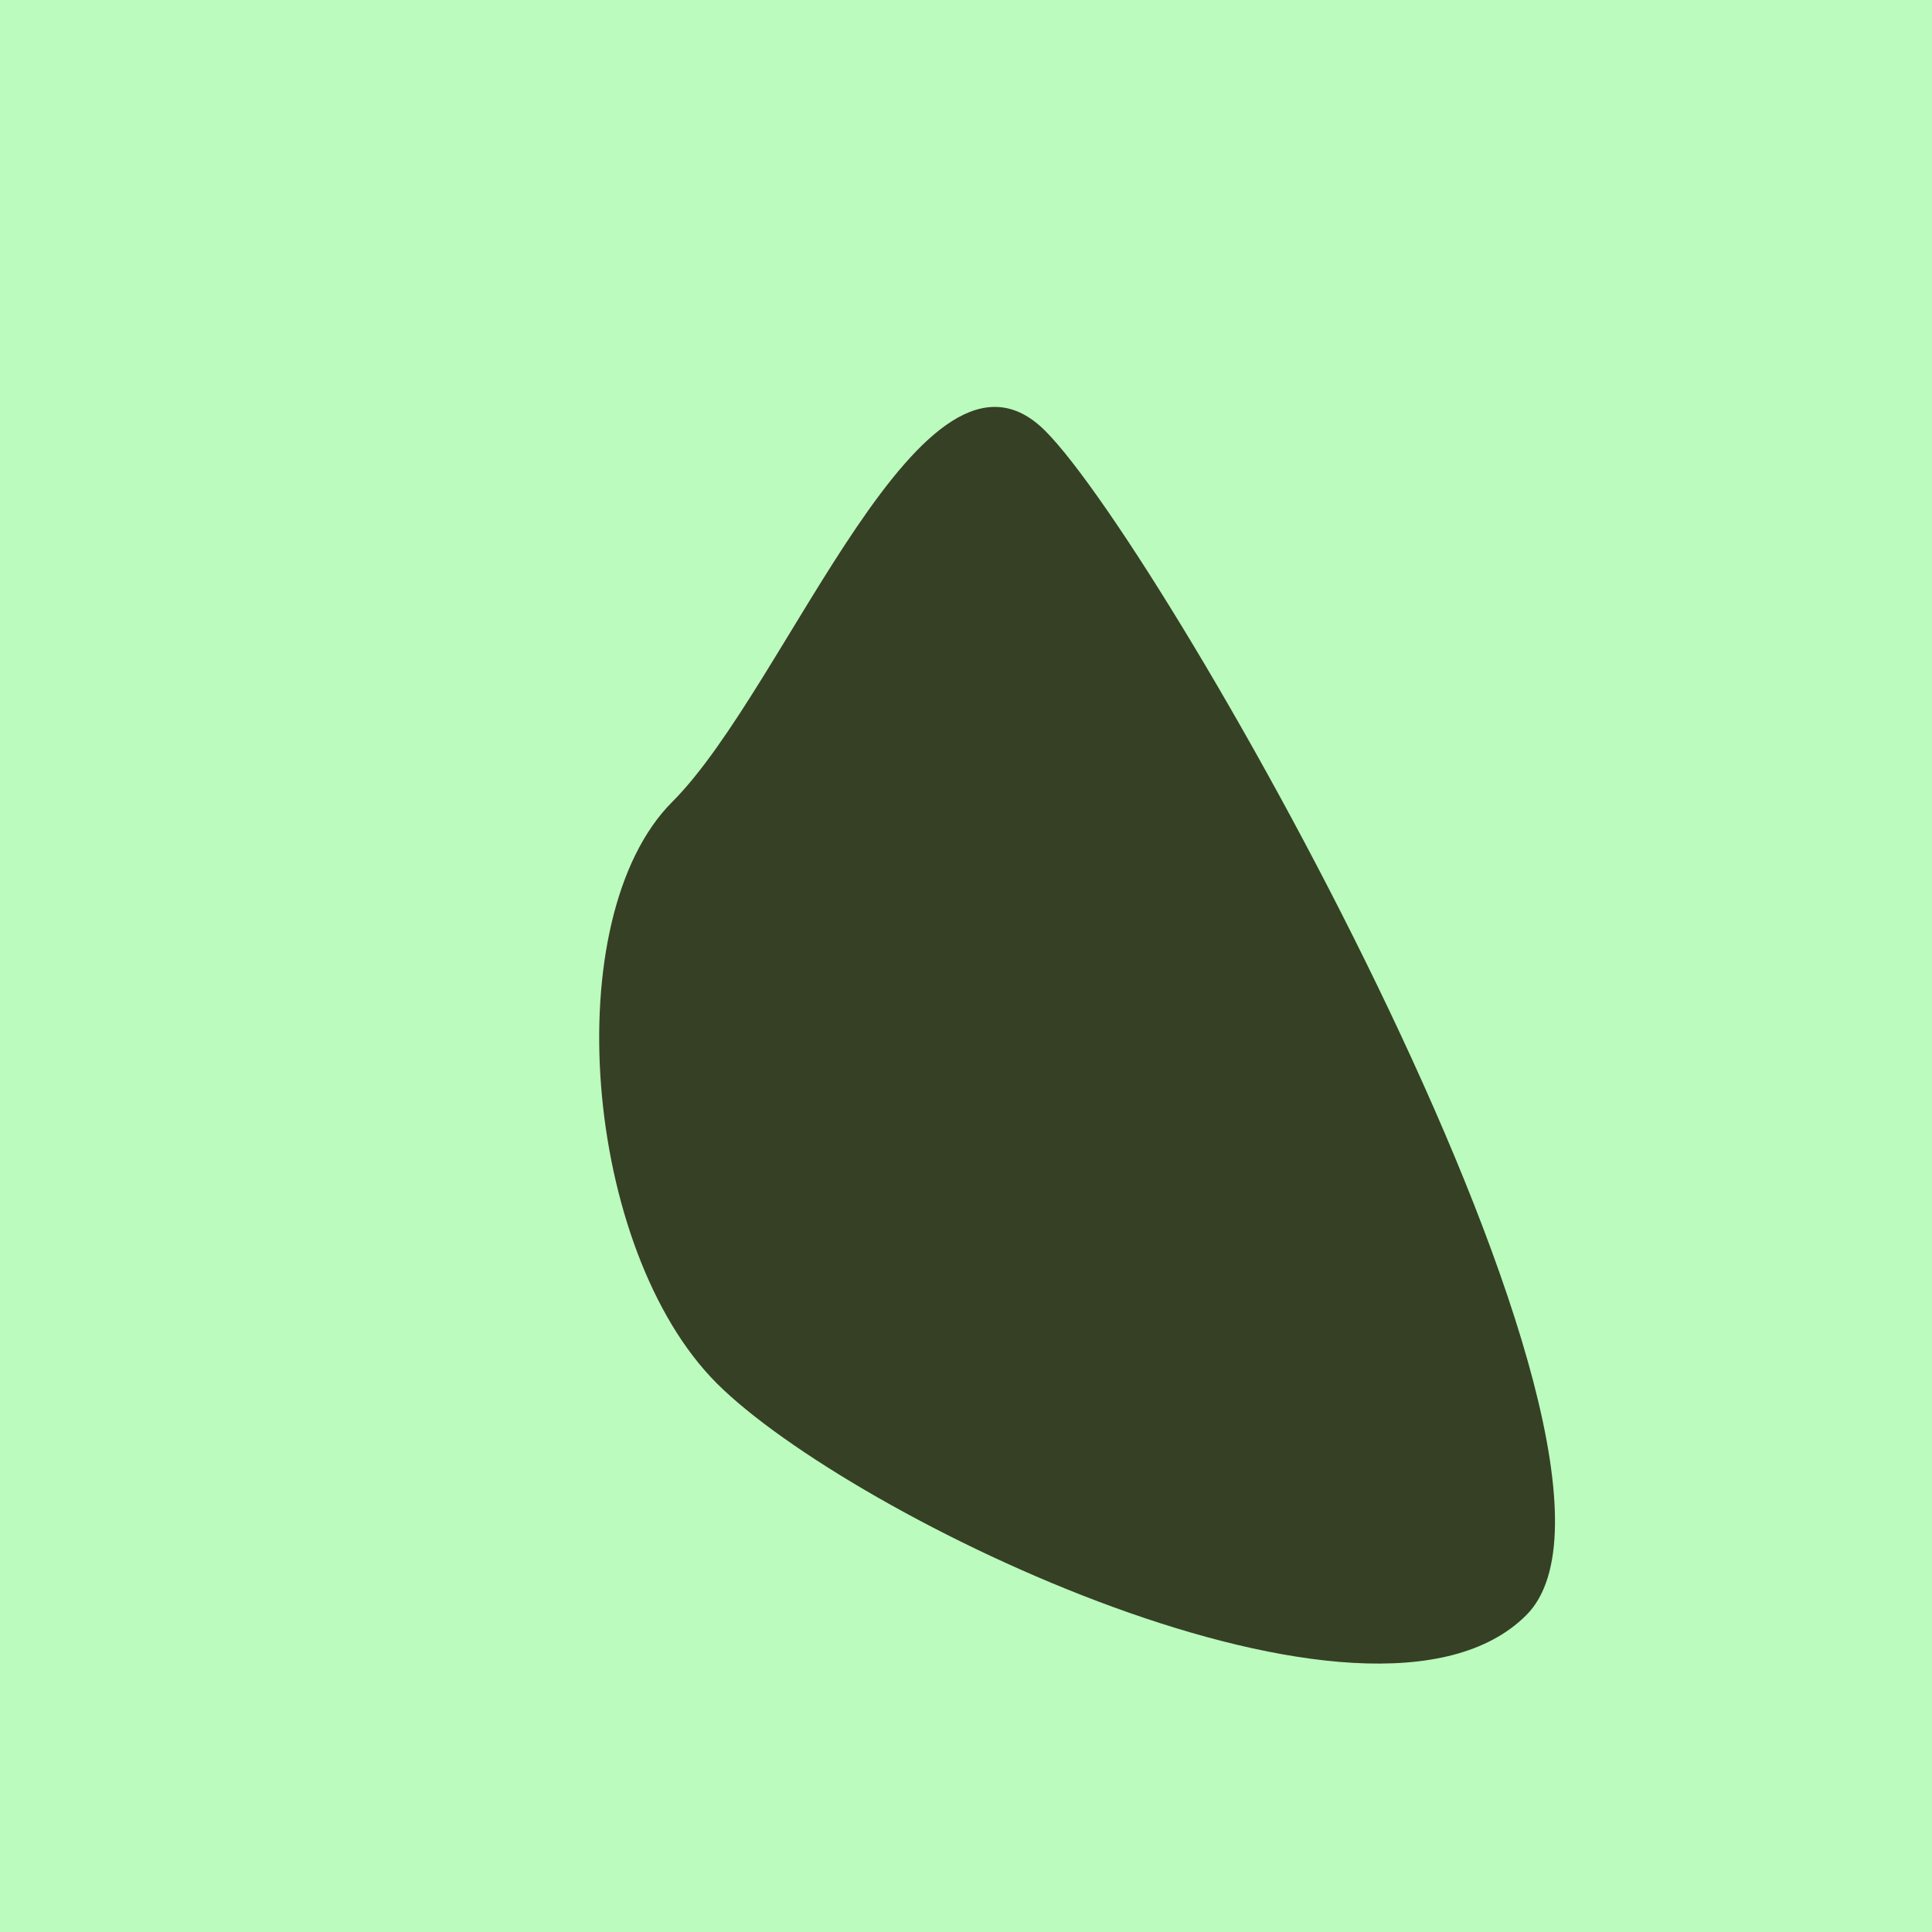
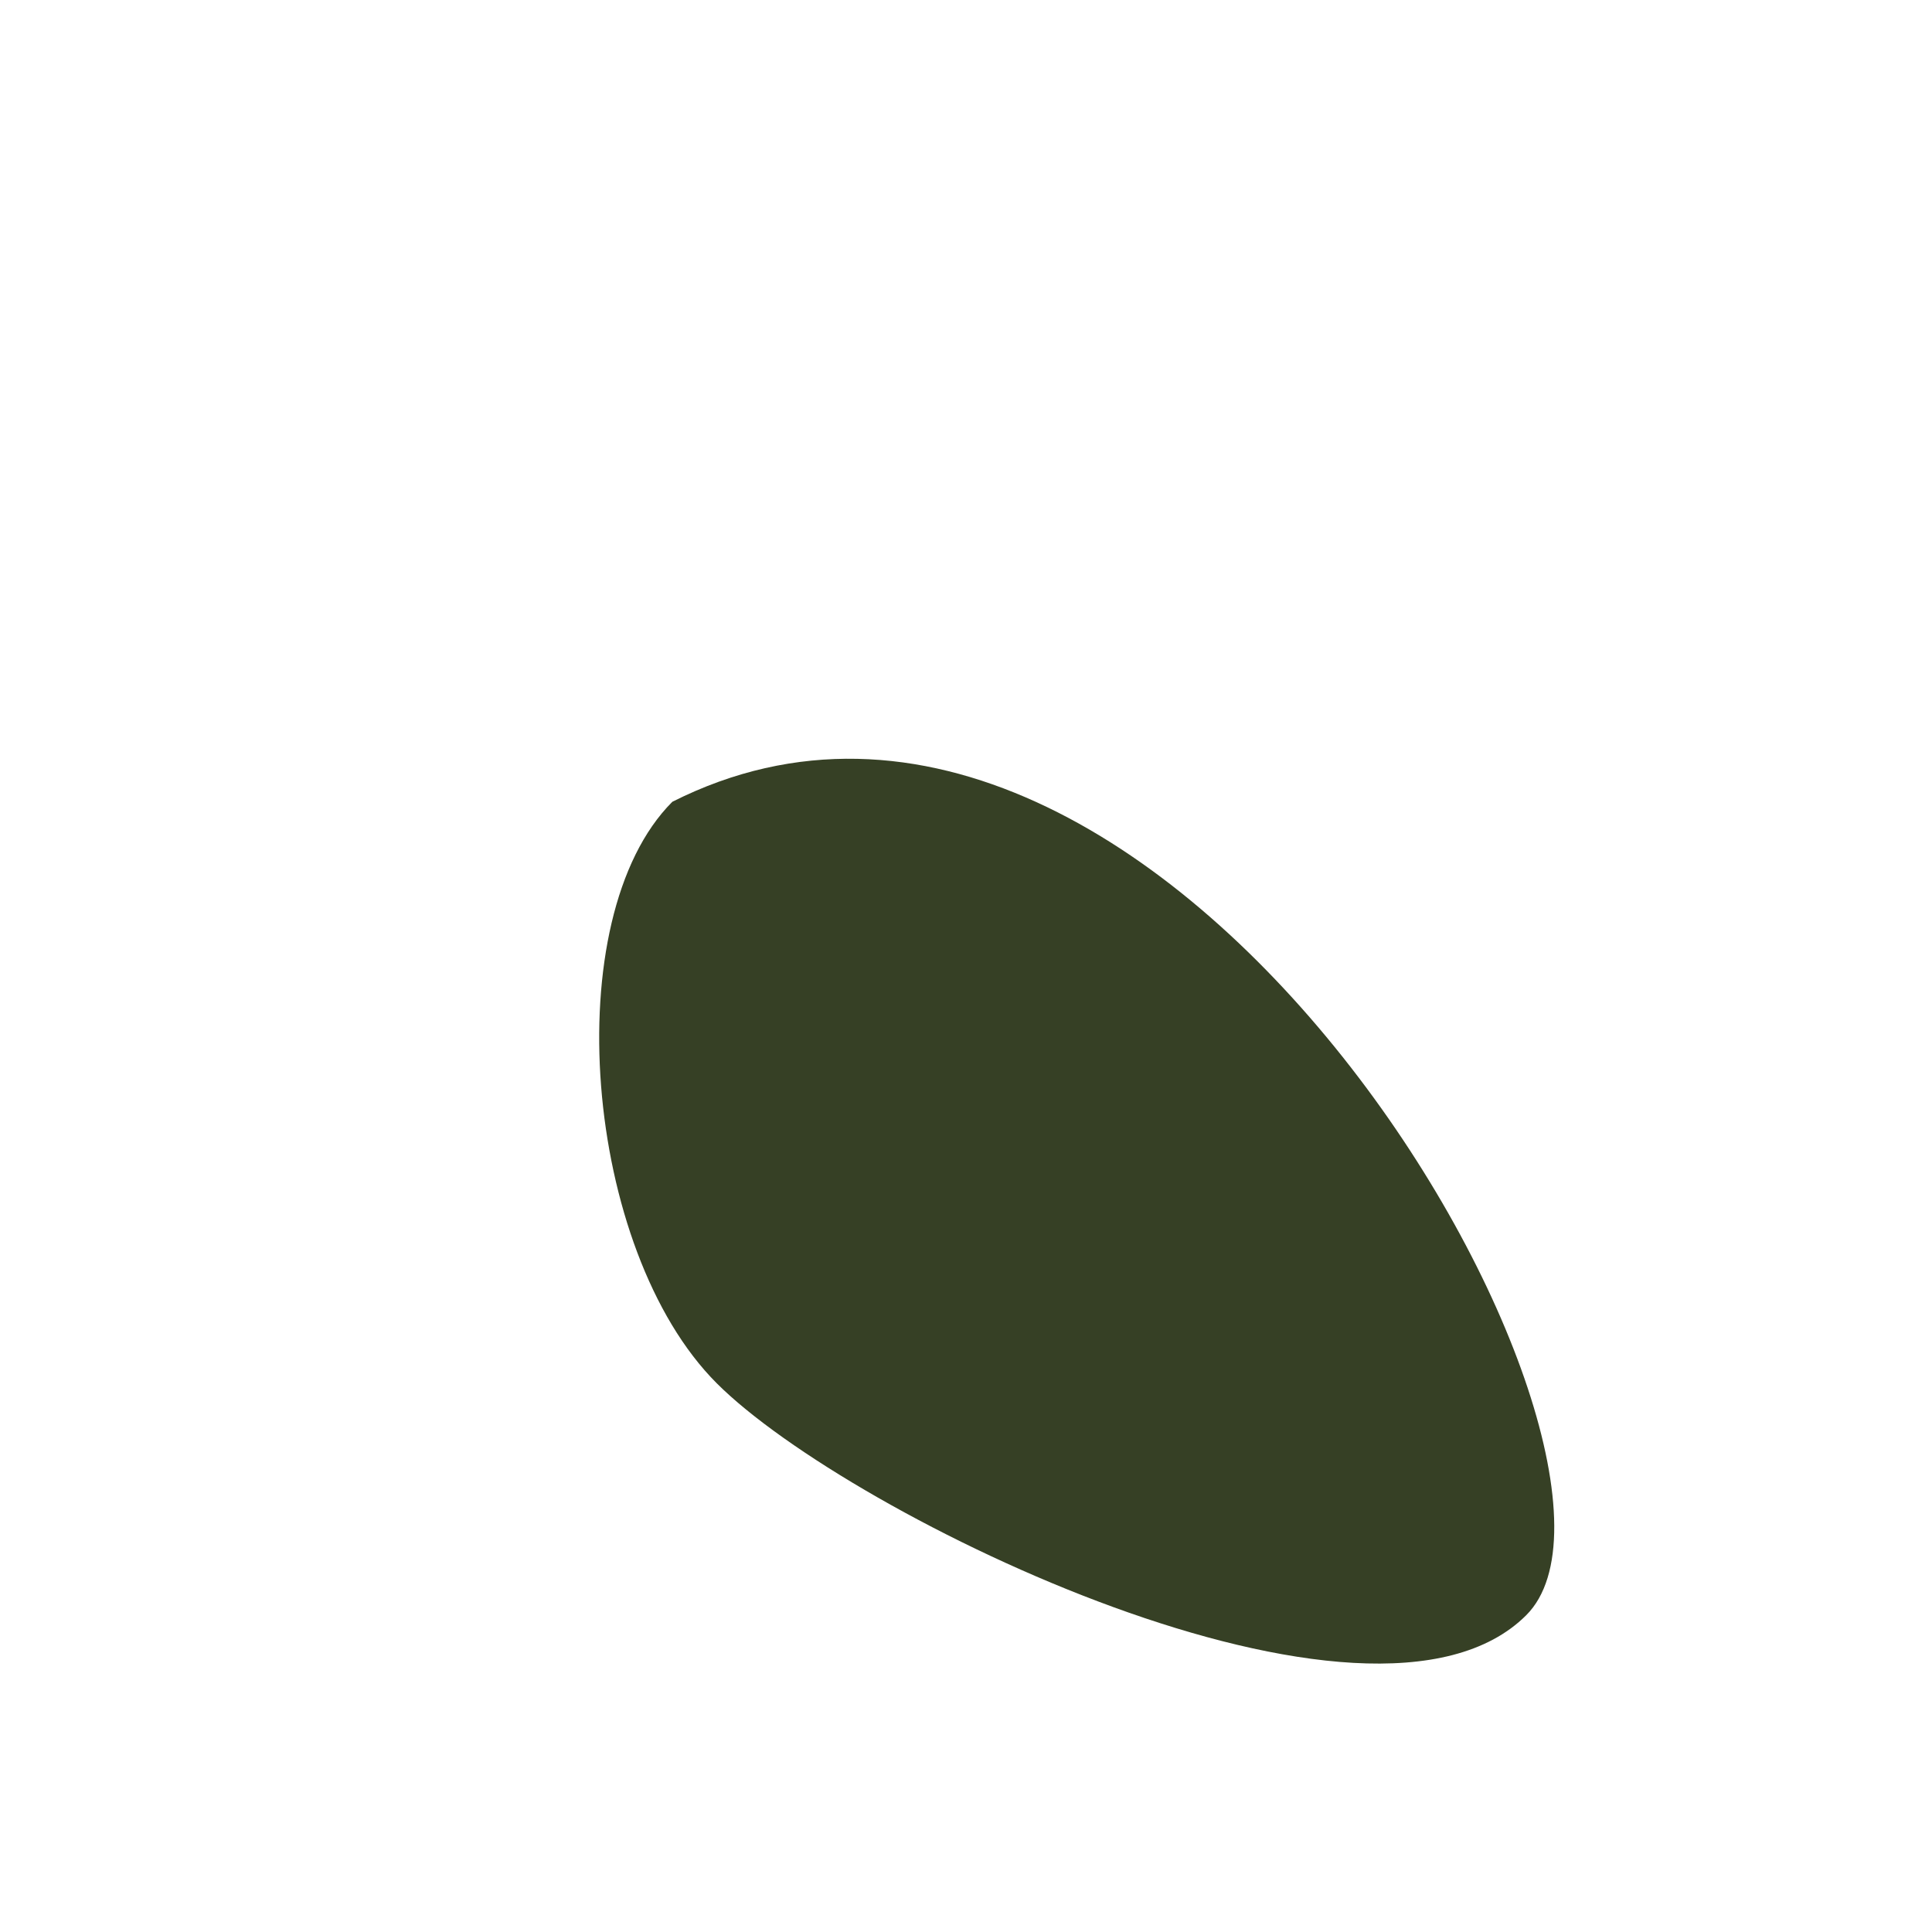
<svg xmlns="http://www.w3.org/2000/svg" width="1000px" height="1000px">
-   <rect style="fill: rgb(187,251,189);" width="100%" height="100%" />
-   <path d="M 348 415 C 408 355, 478 160, 541 223 C 604 286,  870 756, 790 836 C 710 916, 440 785, 371 716 C 302 647, 288 475, 348 415" style="fill: rgb(54,64,37);" x="252.5" y="164" width="495" height="672" />
+   <path d="M 348 415 C 604 286,  870 756, 790 836 C 710 916, 440 785, 371 716 C 302 647, 288 475, 348 415" style="fill: rgb(54,64,37);" x="252.5" y="164" width="495" height="672" />
</svg>